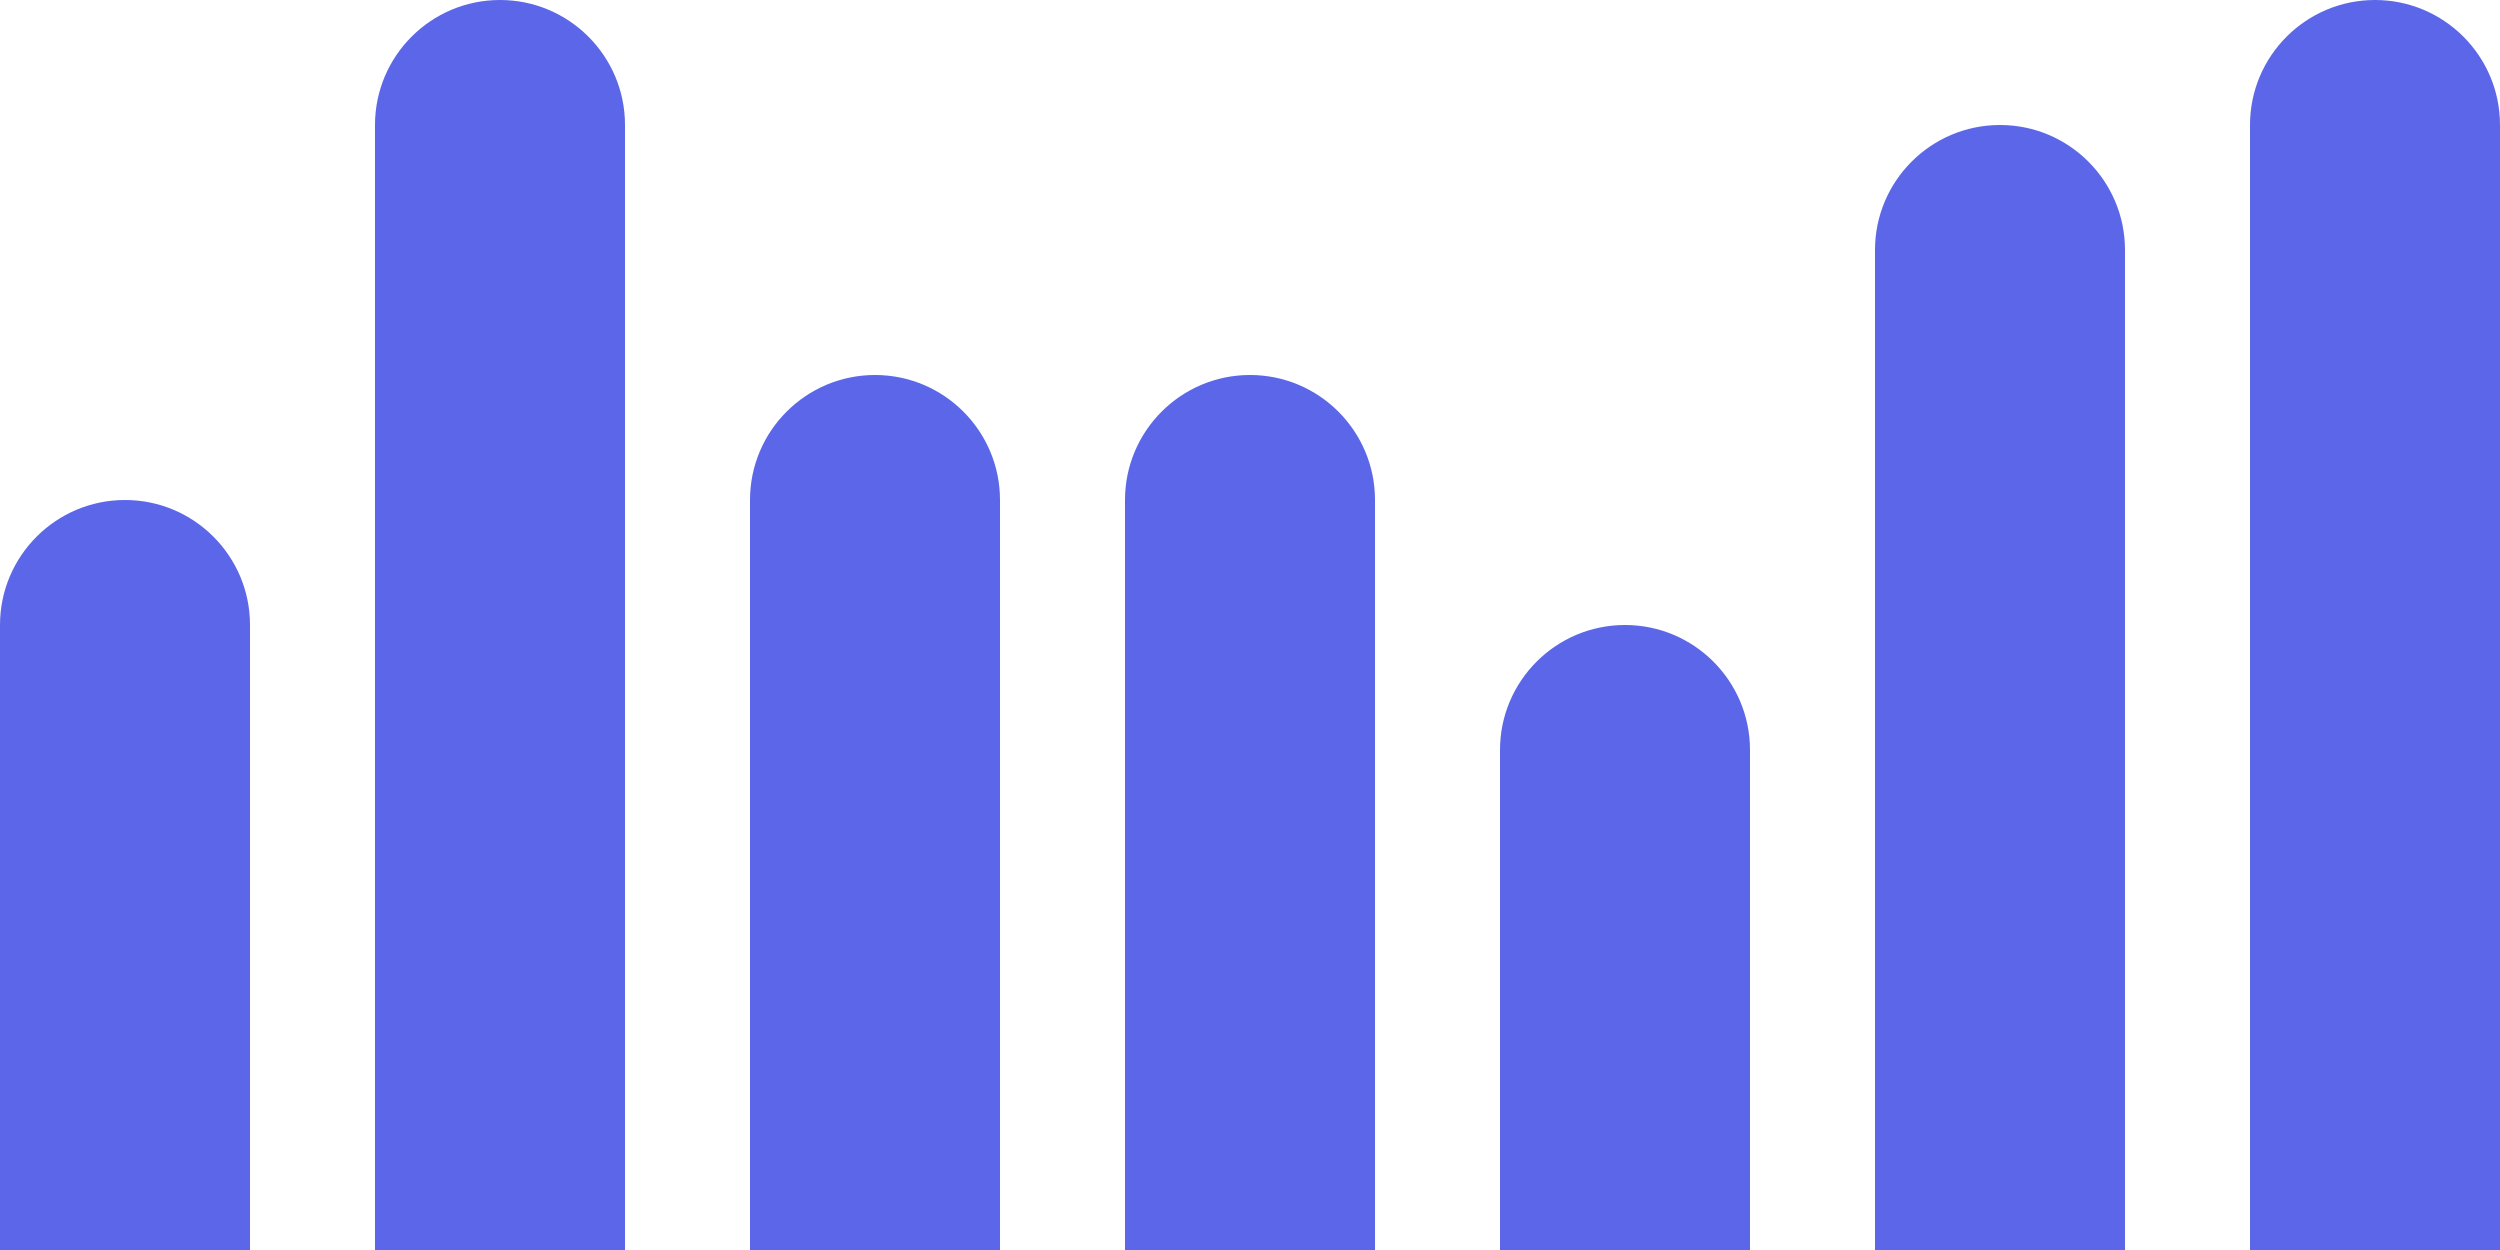
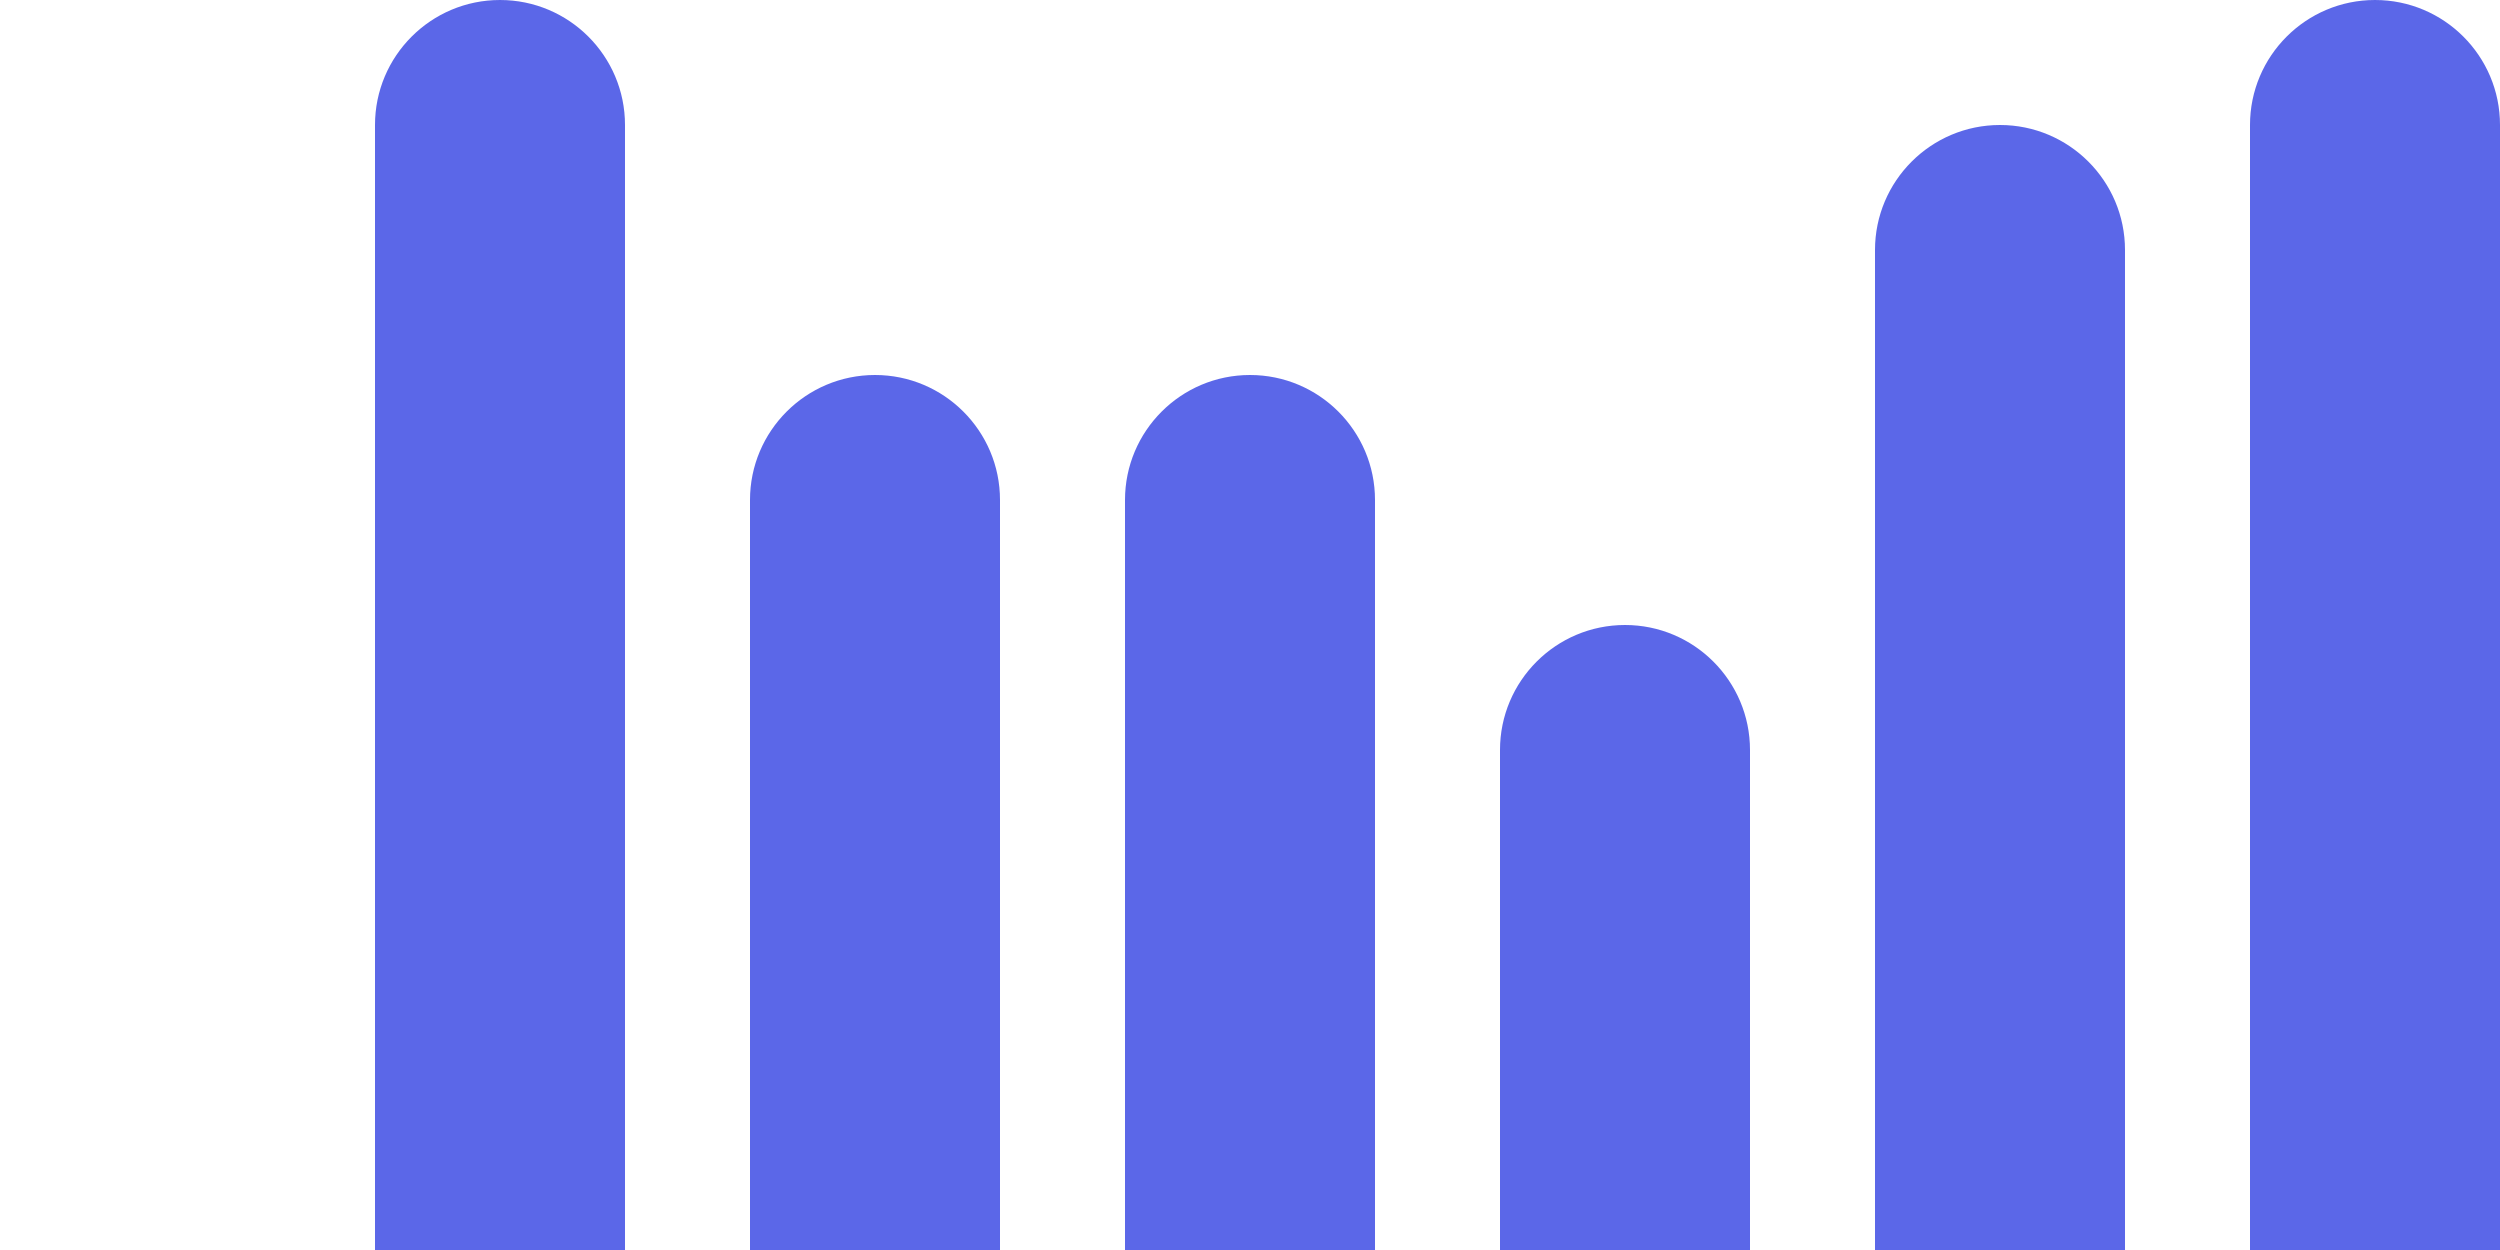
<svg xmlns="http://www.w3.org/2000/svg" width="20" height="10" viewBox="0 0 20 10" fill="none">
-   <path d="M0 5C0 4.448 0.448 4 1 4V4C1.552 4 2 4.448 2 5V10H0V5Z" fill="#5B67E8" />
-   <path d="M3 1C3 0.448 3.448 0 4 0V0C4.552 0 5 0.448 5 1V10H3V1Z" fill="#5B67E8" />
+   <path d="M3 1C3 0.448 3.448 0 4 0V0C4.552 0 5 0.448 5 1V10H3V1" fill="#5B67E8" />
  <path d="M6 4C6 3.448 6.448 3 7 3V3C7.552 3 8 3.448 8 4V10H6V4Z" fill="#5B67E8" />
  <path d="M9 4C9 3.448 9.448 3 10 3V3C10.552 3 11 3.448 11 4V10H9V4Z" fill="#5B67E8" />
  <path d="M12 6C12 5.448 12.448 5 13 5V5C13.552 5 14 5.448 14 6V10H12V6Z" fill="#5B67E8" />
  <path d="M15 2C15 1.448 15.448 1 16 1V1C16.552 1 17 1.448 17 2V10H15V2Z" fill="#5B67E8" />
  <path d="M18 1C18 0.448 18.448 0 19 0V0C19.552 0 20 0.448 20 1V10H18V1Z" fill="#5B67E8" />
</svg>